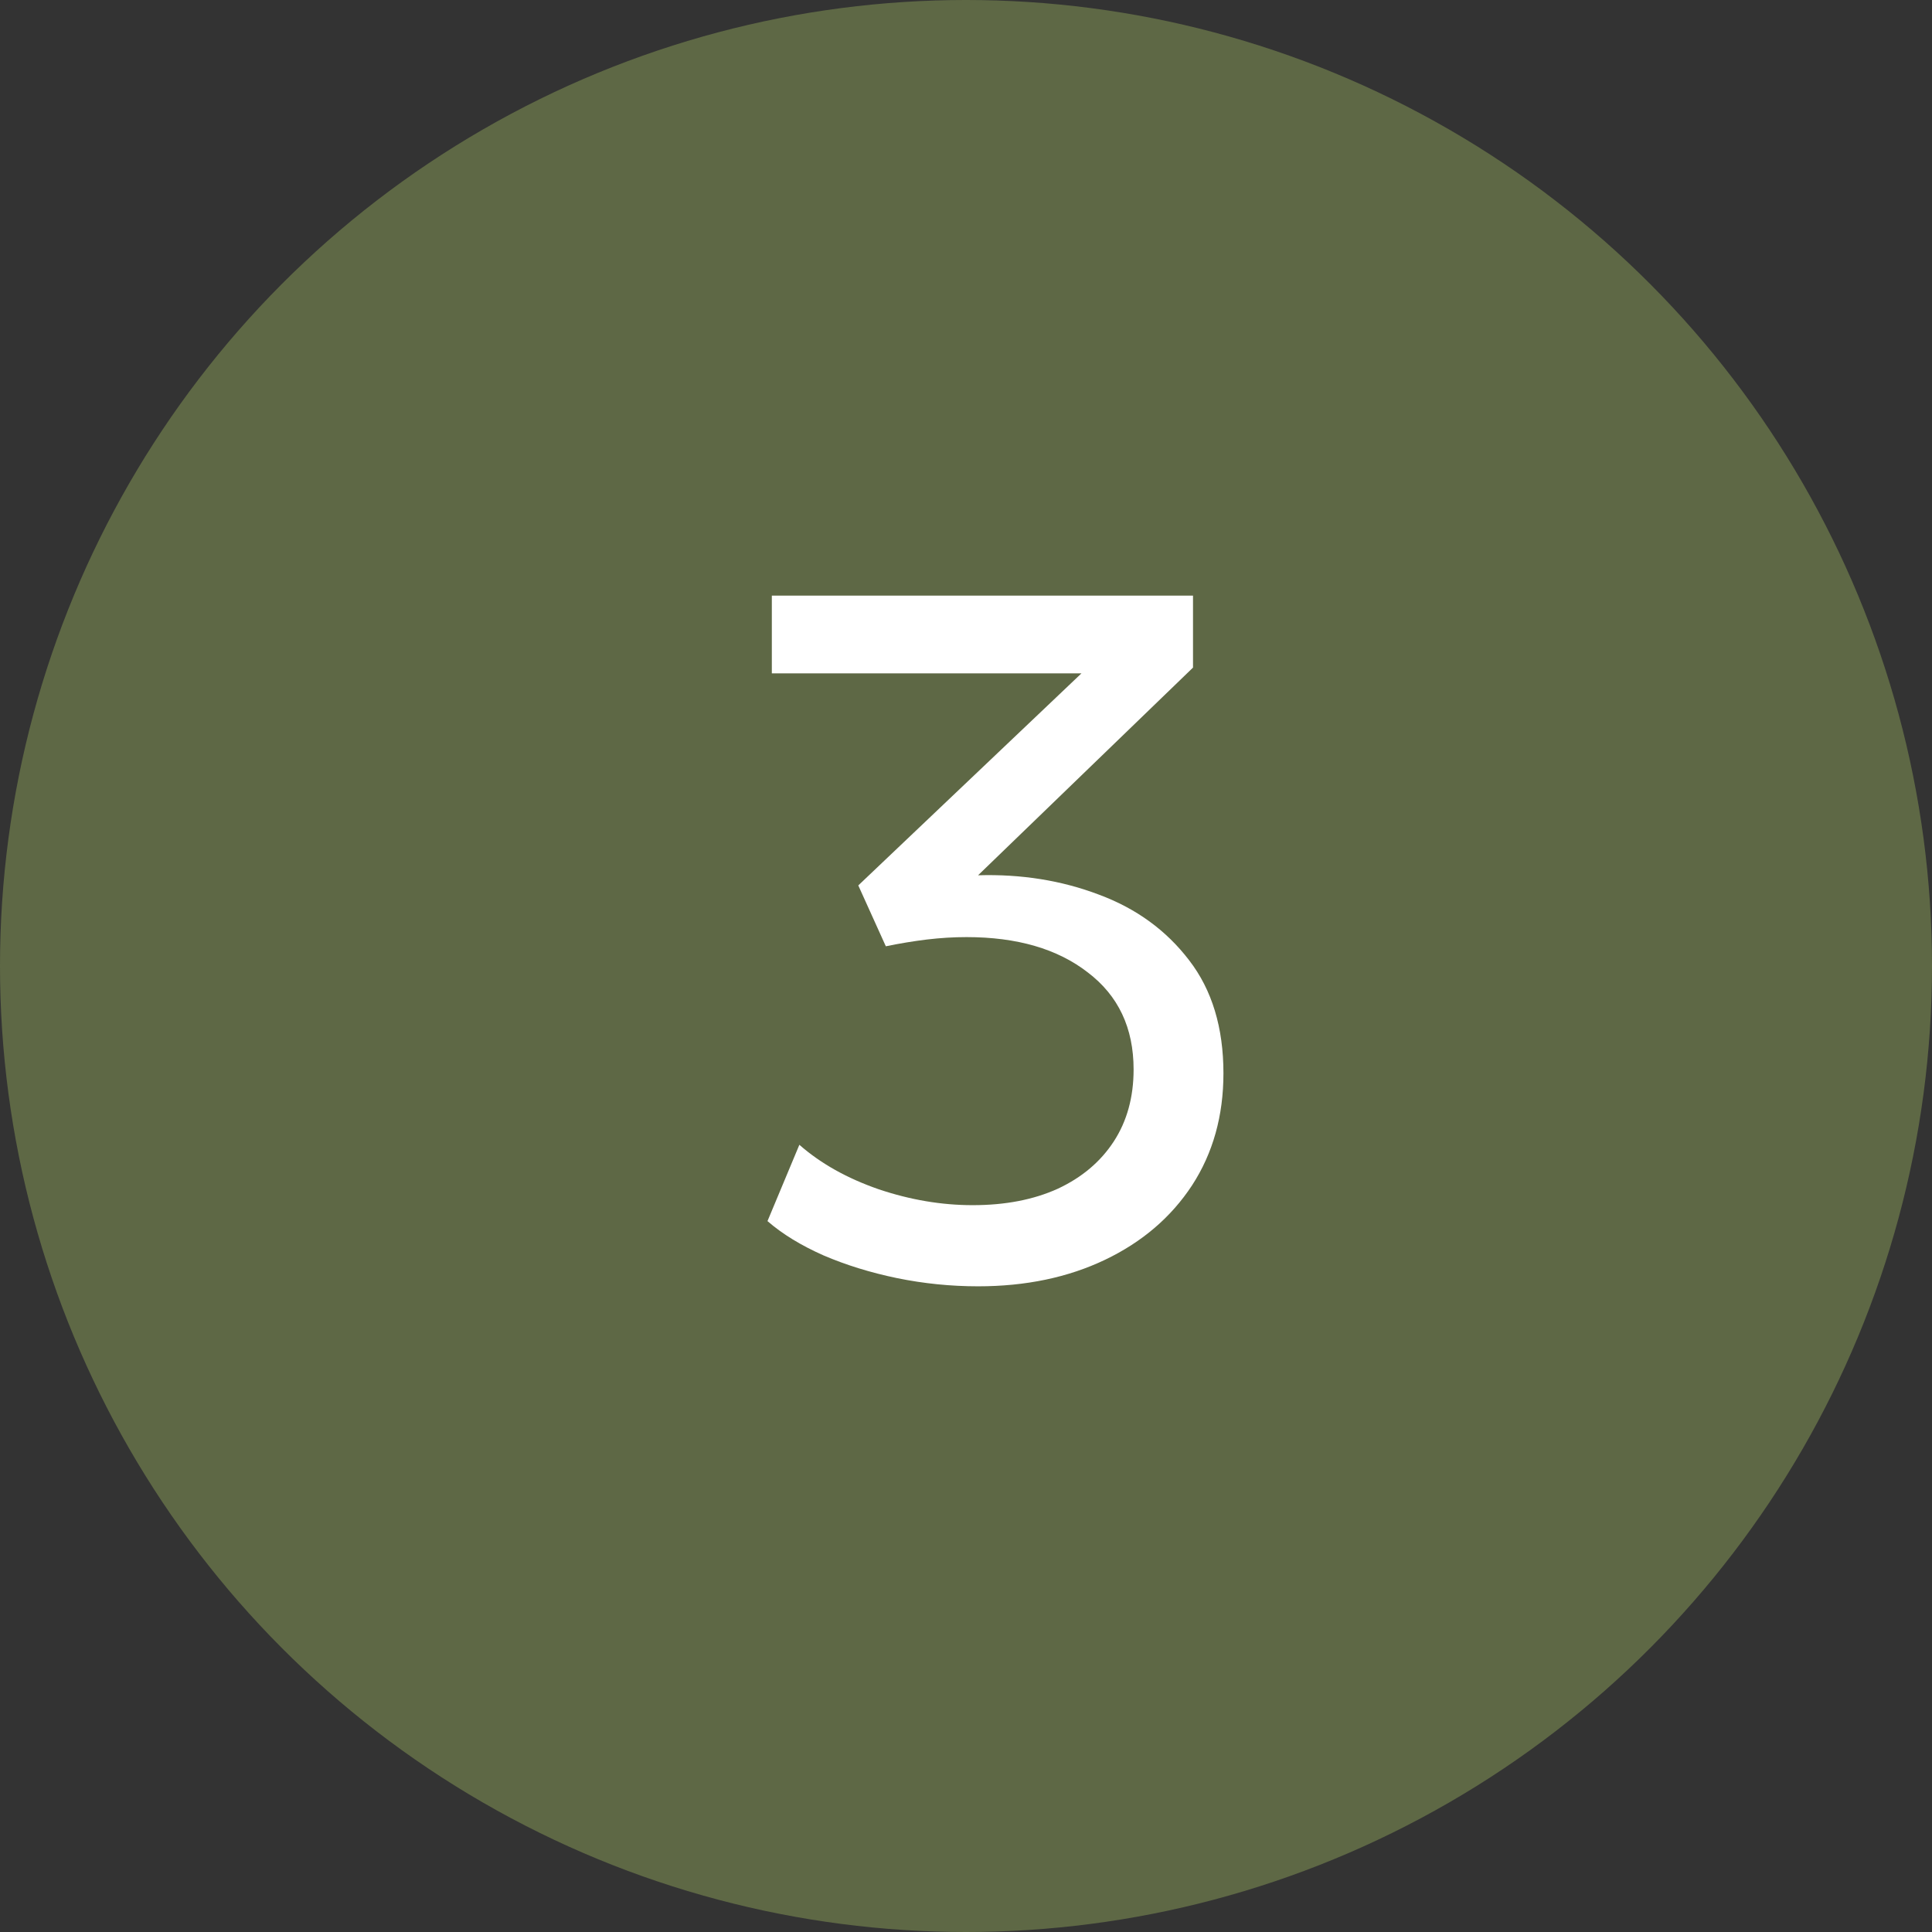
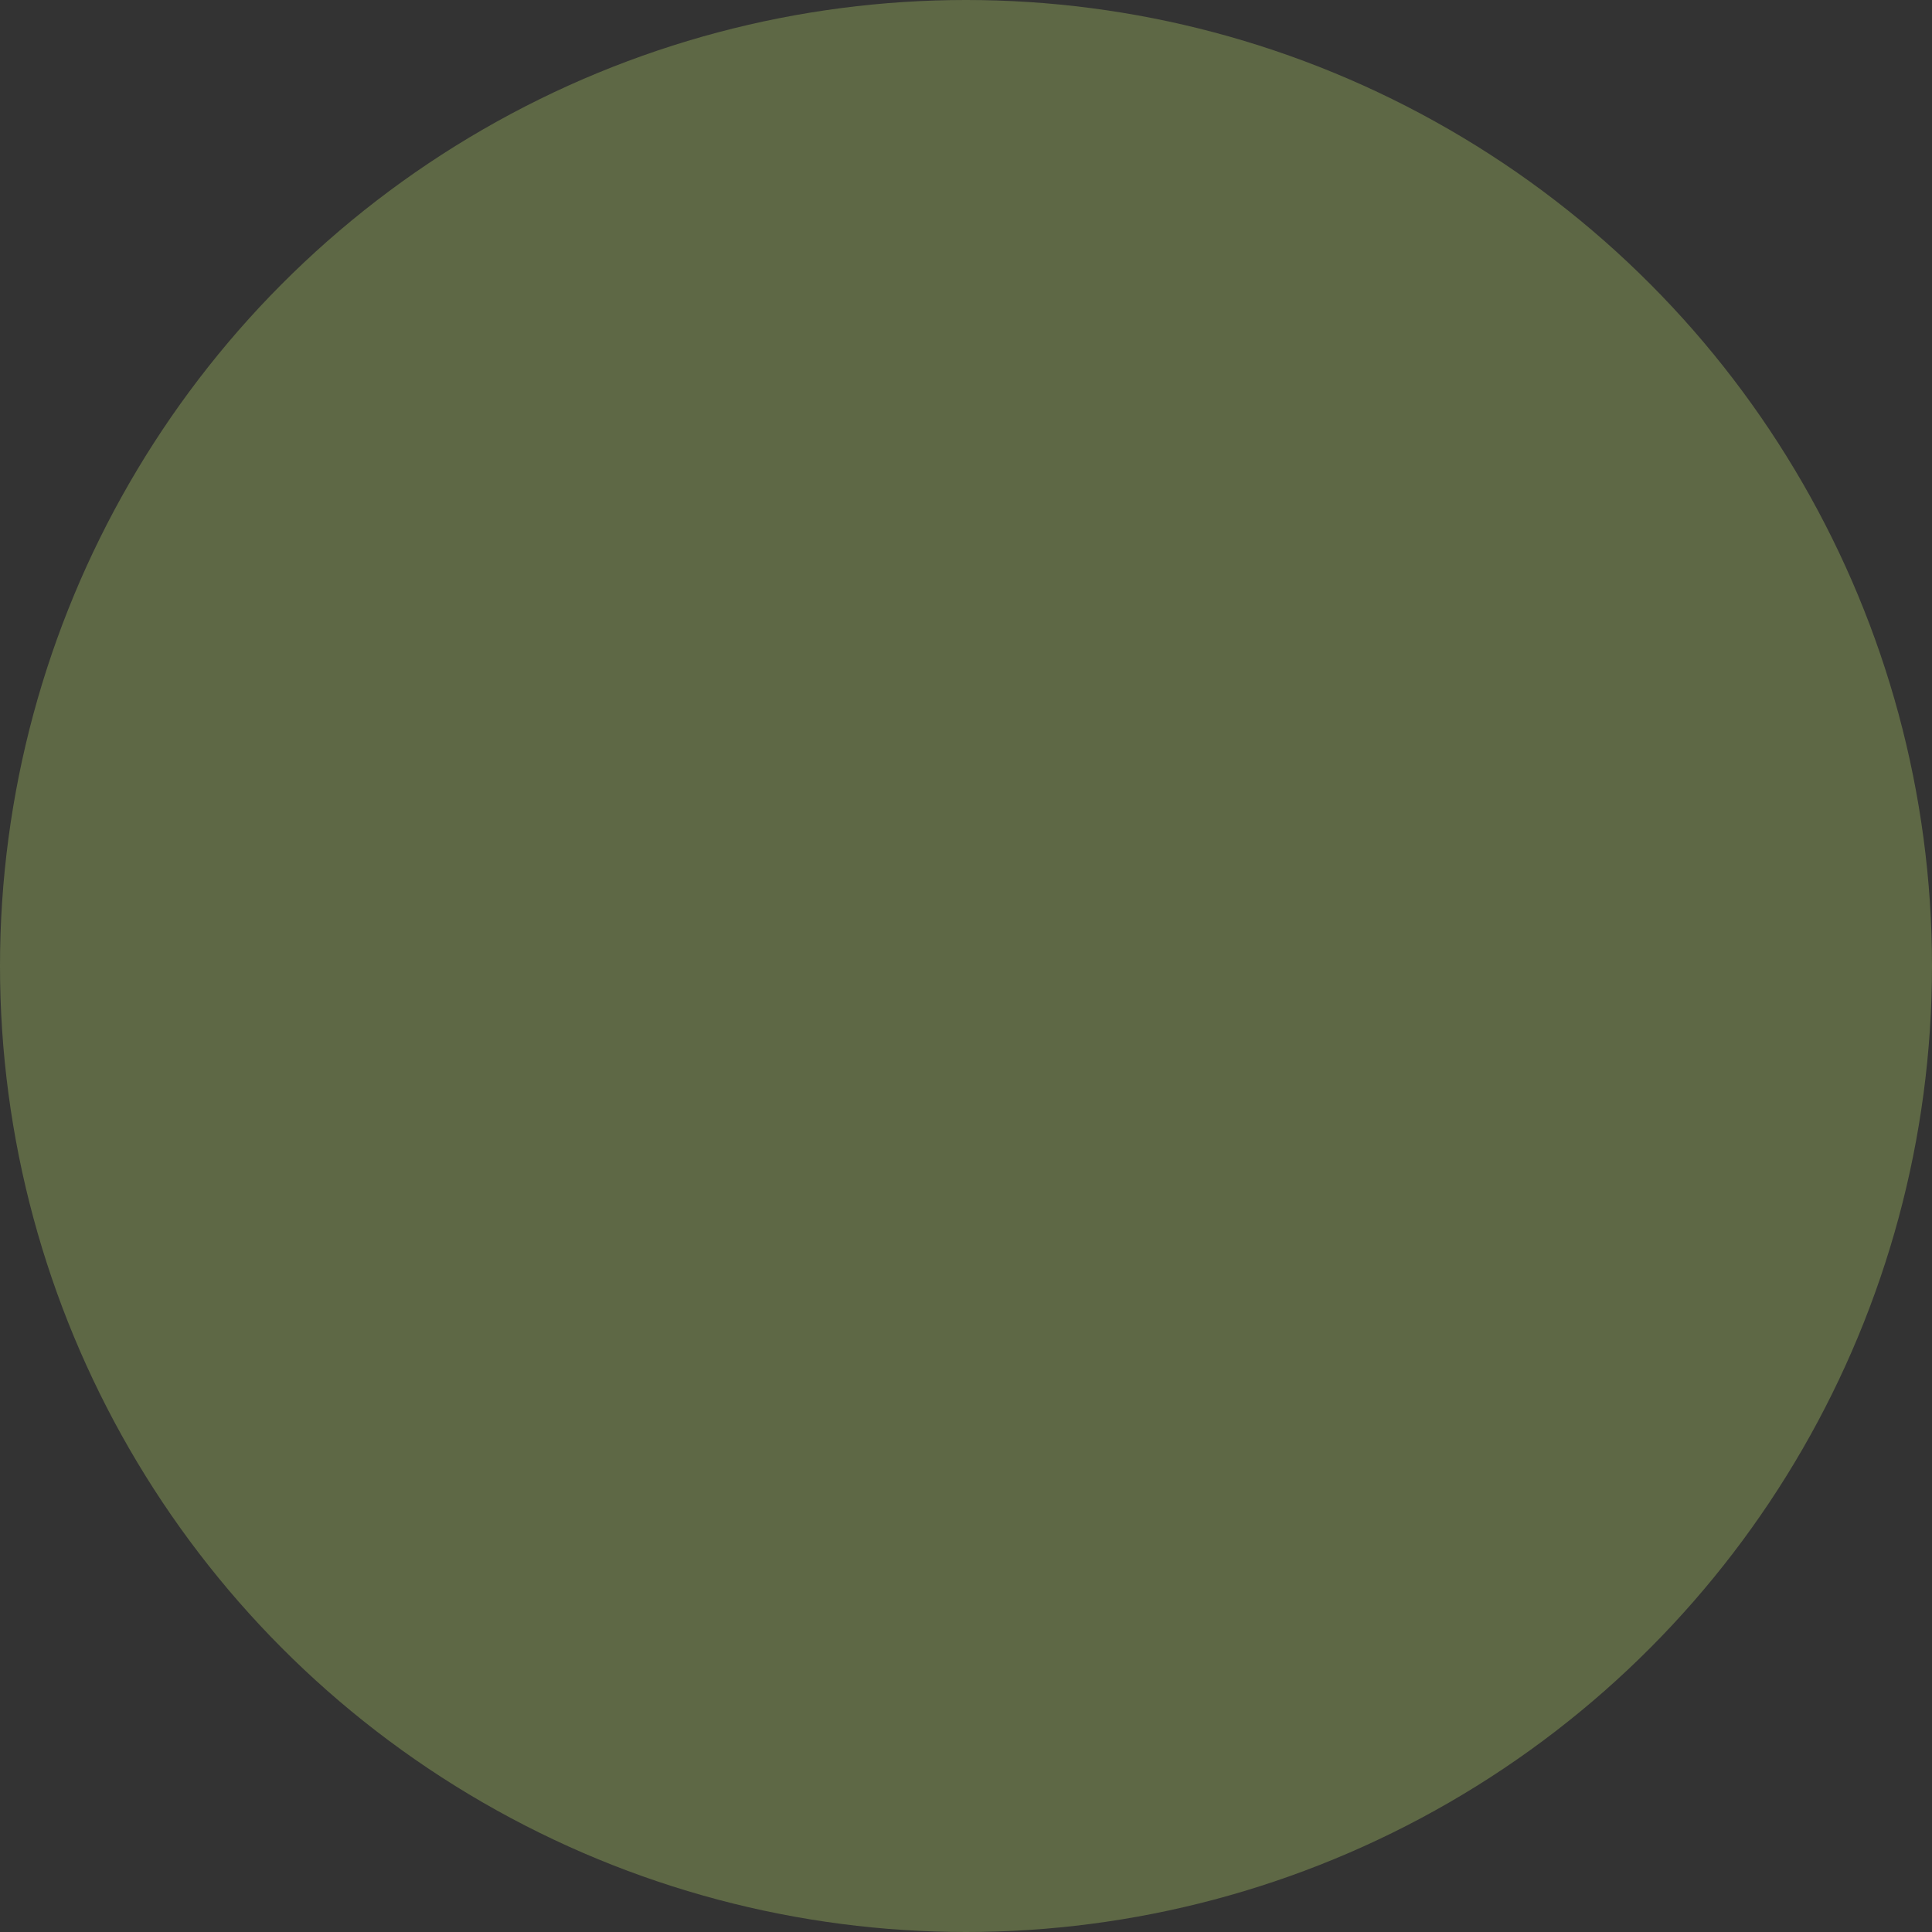
<svg xmlns="http://www.w3.org/2000/svg" fill="none" viewBox="0 0 48 48" height="48" width="48">
  <rect x="0" y="0" width="48" height="48" fill="#333333" stroke="none" />
  <circle fill="#5E6845" r="24" cy="24" cx="24" />
-   <path fill="white" d="M24.3 31.958C23.62 31.958 22.948 31.89 22.284 31.754C21.628 31.618 21.02 31.43 20.46 31.19C19.9 30.942 19.436 30.658 19.068 30.338L19.86 28.442C20.388 28.906 21.044 29.274 21.828 29.546C22.612 29.81 23.392 29.942 24.168 29.942C24.976 29.942 25.68 29.806 26.28 29.534C26.88 29.254 27.344 28.862 27.672 28.358C28 27.854 28.164 27.258 28.164 26.57C28.164 25.538 27.784 24.734 27.024 24.158C26.272 23.574 25.268 23.282 24.012 23.282C23.692 23.282 23.364 23.302 23.028 23.342C22.7 23.382 22.36 23.438 22.008 23.51L21.324 21.998L26.868 16.73H19.176V14.798H29.64V16.586L24.3 21.746C25.372 21.714 26.372 21.874 27.3 22.226C28.228 22.57 28.976 23.114 29.544 23.858C30.112 24.594 30.396 25.53 30.396 26.666C30.396 27.722 30.136 28.65 29.616 29.45C29.096 30.242 28.376 30.858 27.456 31.298C26.536 31.738 25.484 31.958 24.3 31.958Z" />
</svg>